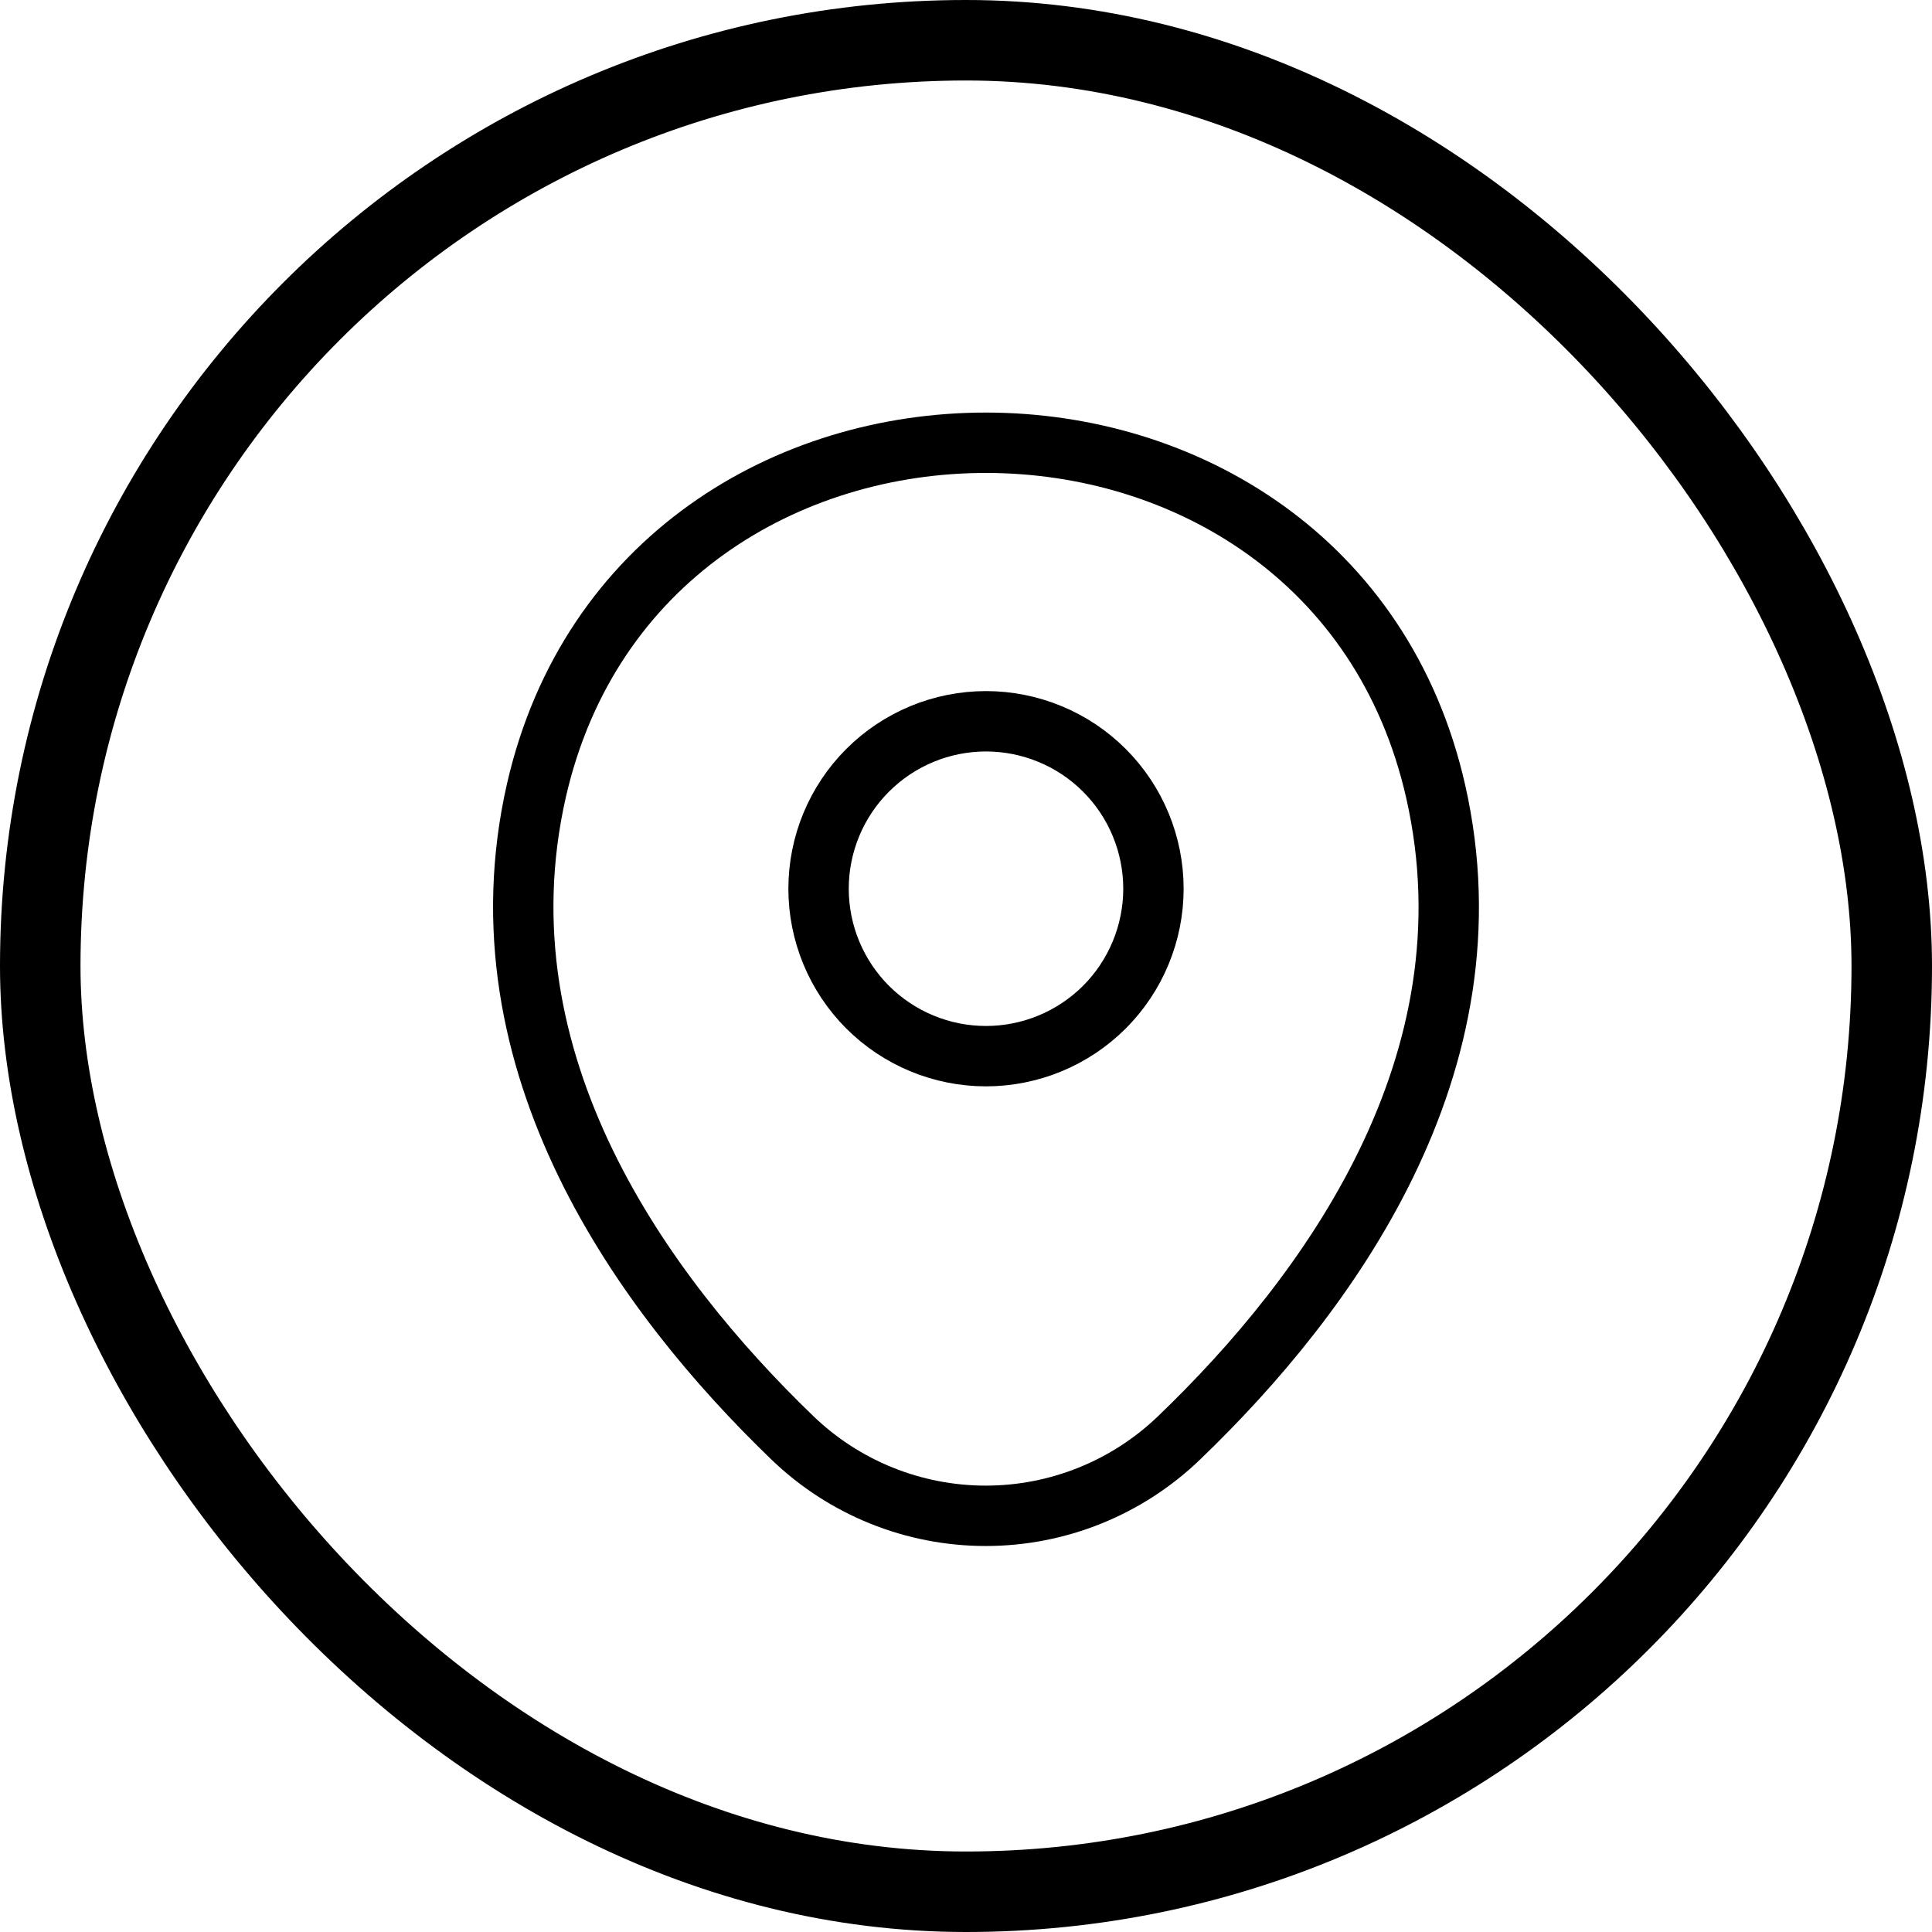
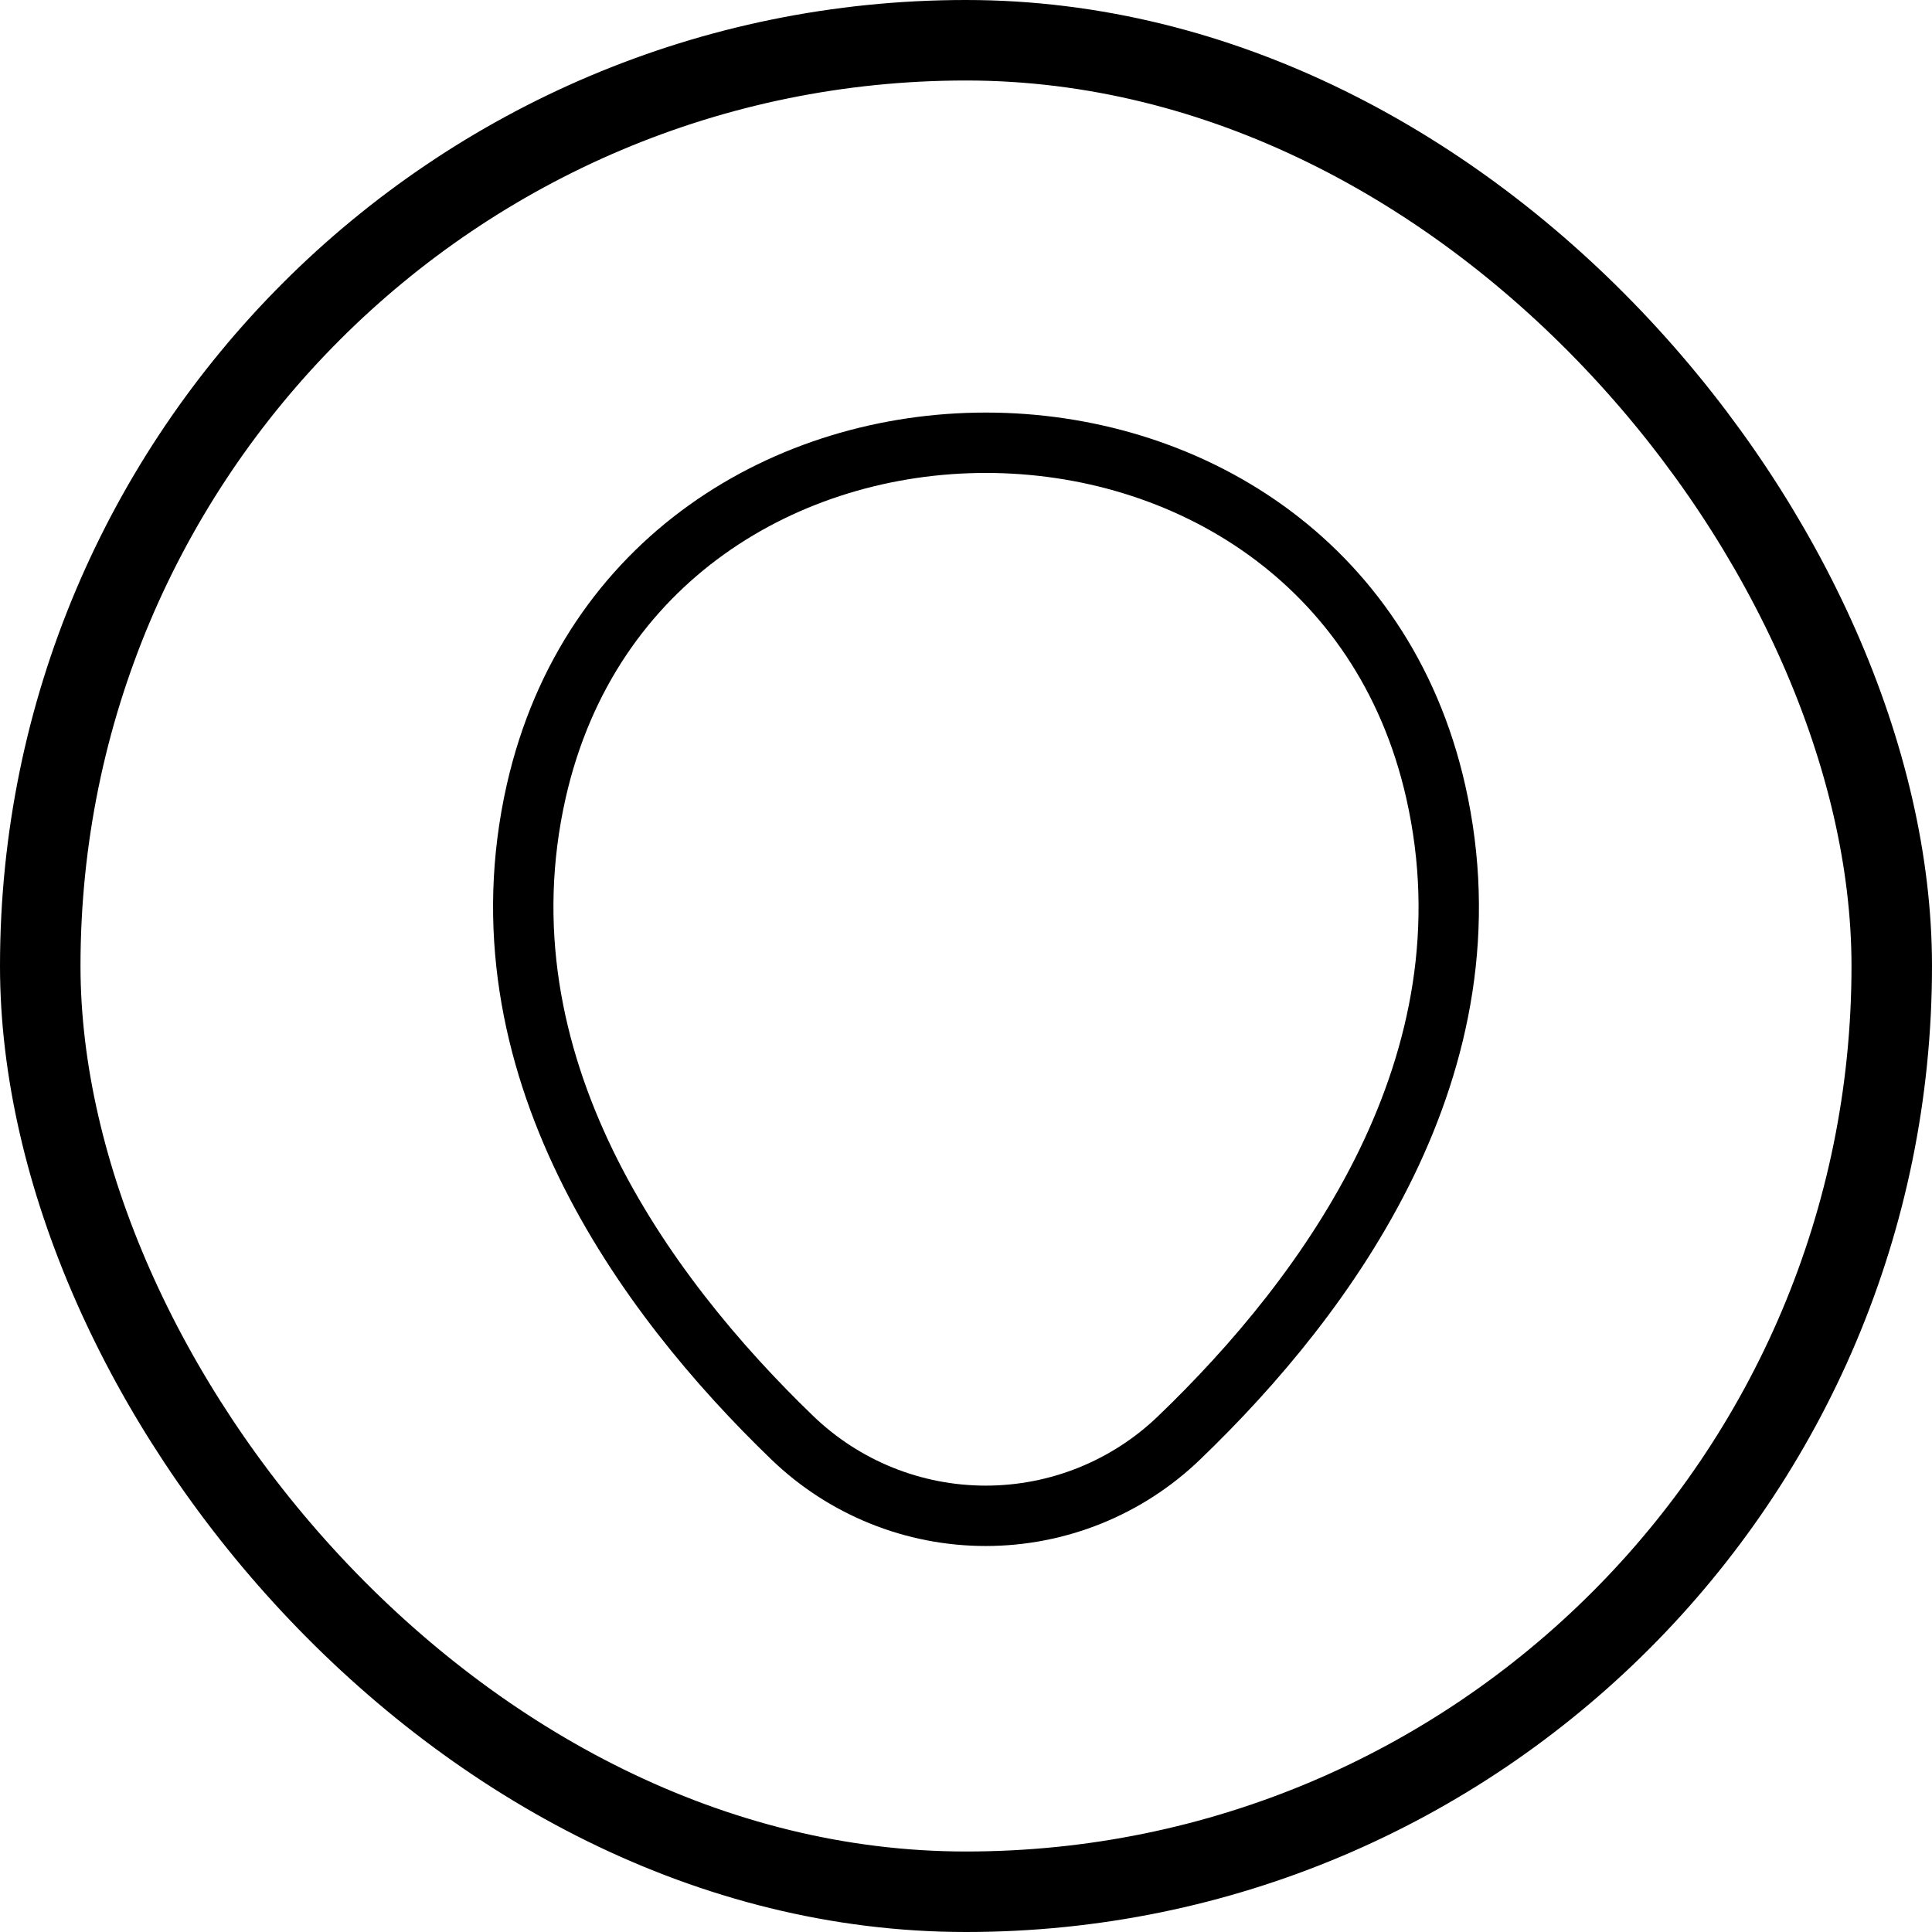
<svg xmlns="http://www.w3.org/2000/svg" width="48" height="48" viewBox="0 0 48 48" fill="none">
-   <path d="M24.497 26.24C25.043 26.24 25.584 26.132 26.089 25.923C26.594 25.714 27.052 25.408 27.439 25.022C27.825 24.635 28.131 24.177 28.34 23.672C28.549 23.167 28.657 22.626 28.657 22.08C28.657 21.534 28.549 20.993 28.34 20.488C28.131 19.983 27.825 19.525 27.439 19.139C27.052 18.752 26.594 18.446 26.089 18.237C25.584 18.028 25.043 17.92 24.497 17.92C23.394 17.92 22.336 18.358 21.555 19.139C20.775 19.919 20.337 20.977 20.337 22.08C20.337 23.183 20.775 24.241 21.555 25.022C22.336 25.802 23.394 26.24 24.497 26.24Z" stroke="black" stroke-width="1.5" />
  <path d="M13.324 19.653C15.95 8.107 33.057 8.12 35.67 19.667C37.204 26.44 32.99 32.173 29.297 35.72C28.006 36.965 26.283 37.66 24.49 37.66C22.697 37.66 20.974 36.965 19.684 35.72C16.004 32.173 11.79 26.427 13.324 19.653Z" stroke="black" stroke-width="1.5" />
  <rect x="1" y="1" width="46" height="46" rx="23" stroke="black" stroke-width="2" />
</svg>